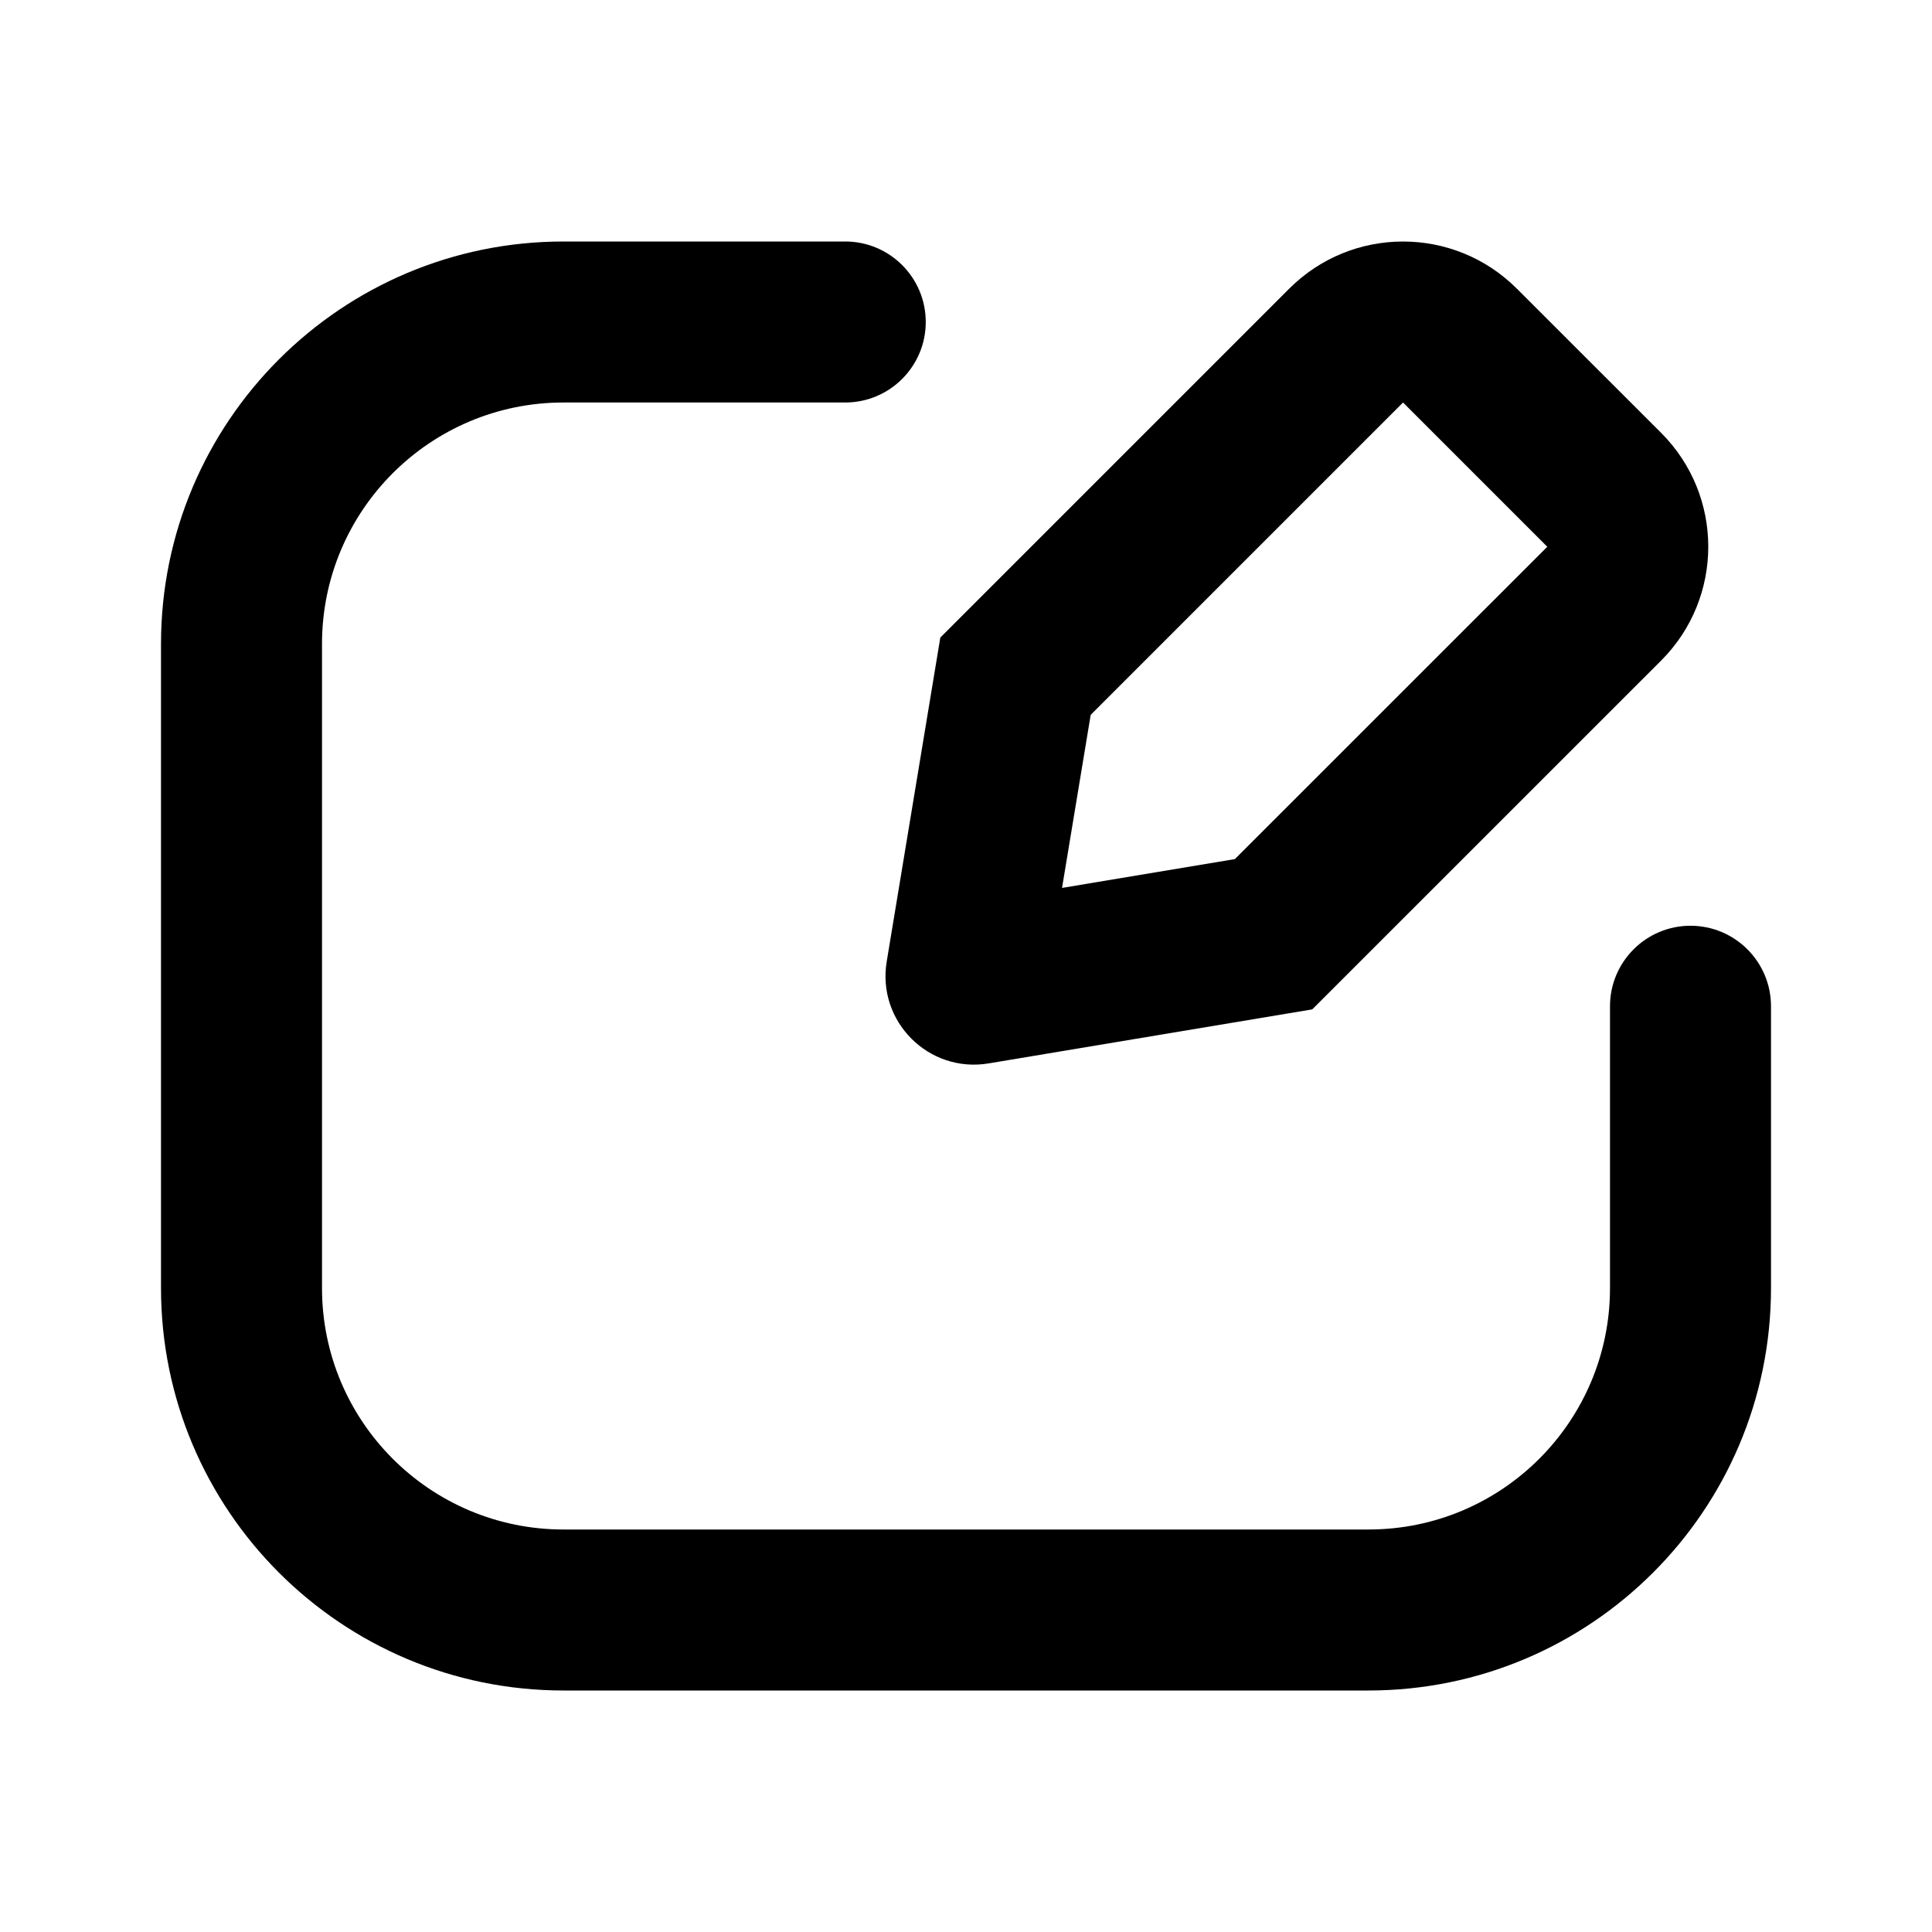
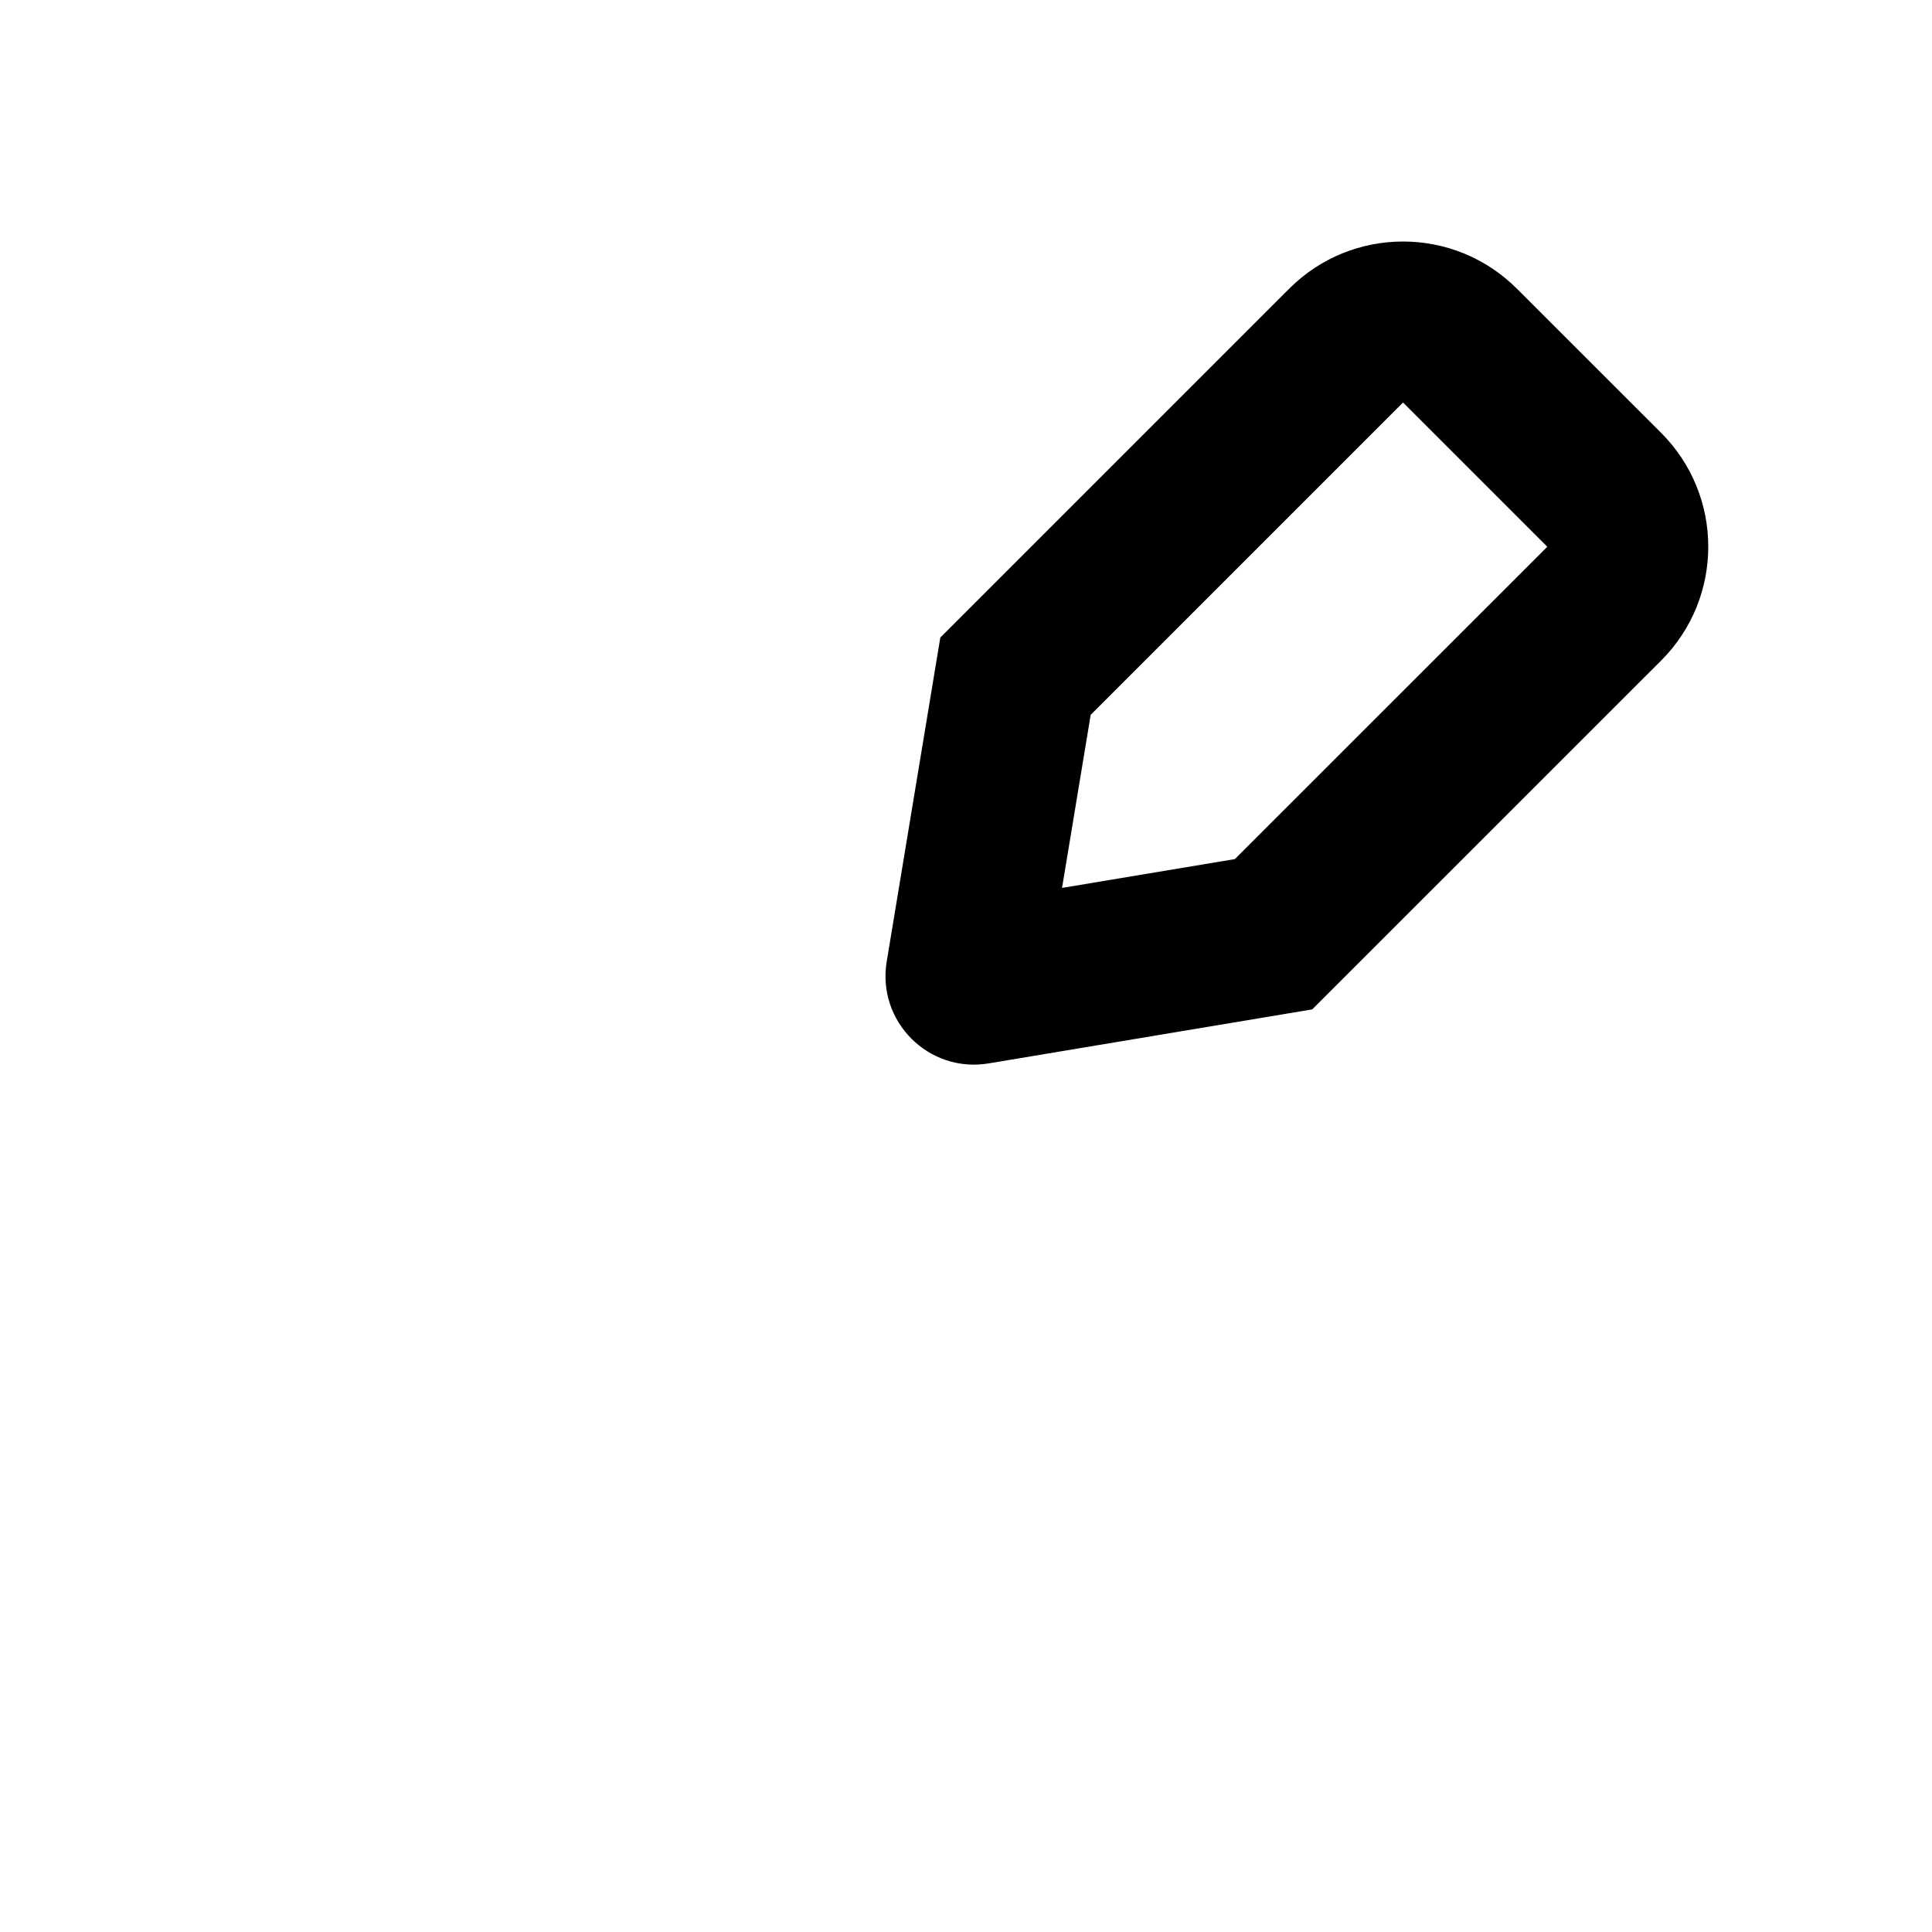
<svg xmlns="http://www.w3.org/2000/svg" width="800px" height="800px" viewBox="0 0 24 24" fill="none">
-   <path d="M7 5C5.343 5 4 6.343 4 8V16C4 17.657 5.343 19 7 19H17C18.657 19 20 17.657 20 16V12.5C20 11.948 20.448 11.5 21 11.5C21.552 11.5 22 11.948 22 12.5V16C22 18.761 19.761 21 17 21H7C4.239 21 2 18.761 2 16V8C2 5.239 4.239 3 7 3H10.5C11.052 3 11.5 3.448 11.5 4C11.5 4.552 11.052 5 10.5 5H7Z" fill="#000000" />
  <path fill-rule="evenodd" clip-rule="evenodd" d="M18.843 3.586C18.062 2.805 16.796 2.805 16.015 3.586L11.681 7.92L11.015 11.945C10.892 12.69 11.537 13.334 12.281 13.21L16.301 12.539L20.635 8.206C21.416 7.425 21.416 6.158 20.635 5.377L18.843 3.586ZM13.193 11.03L13.549 8.88L17.429 5L19.221 6.792L15.34 10.672L13.193 11.03Z" fill="#000000" />
</svg>